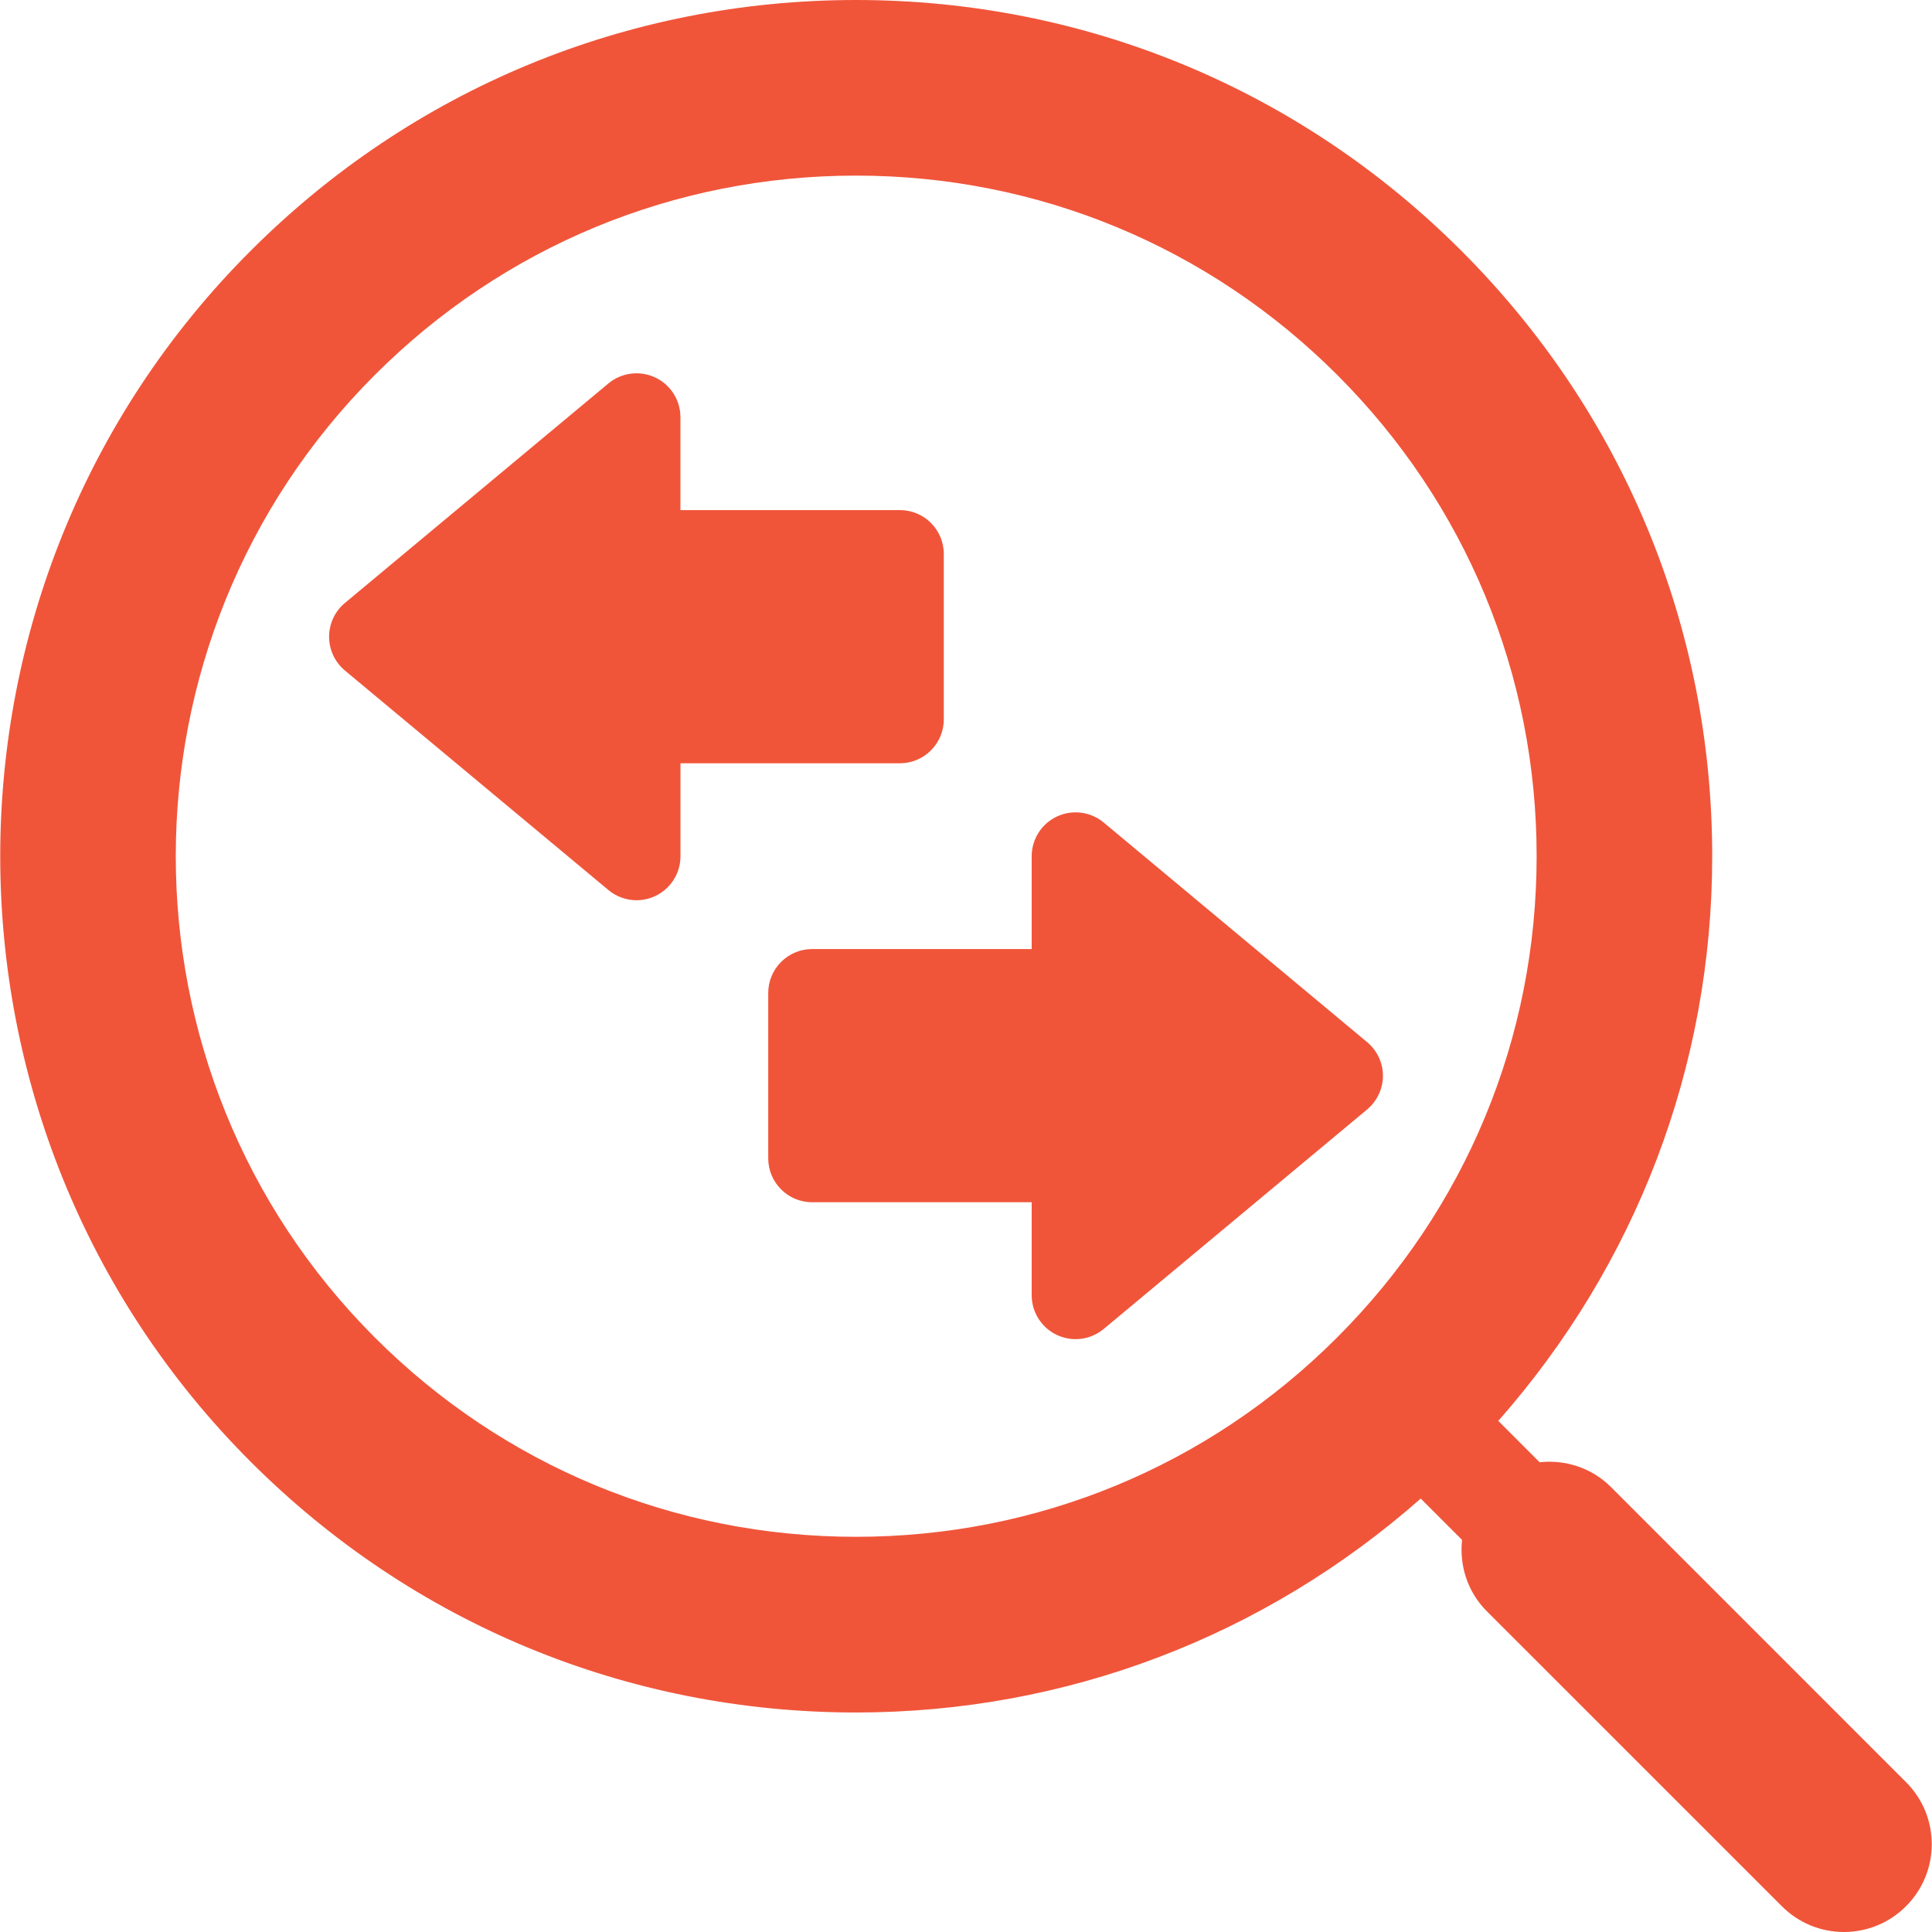
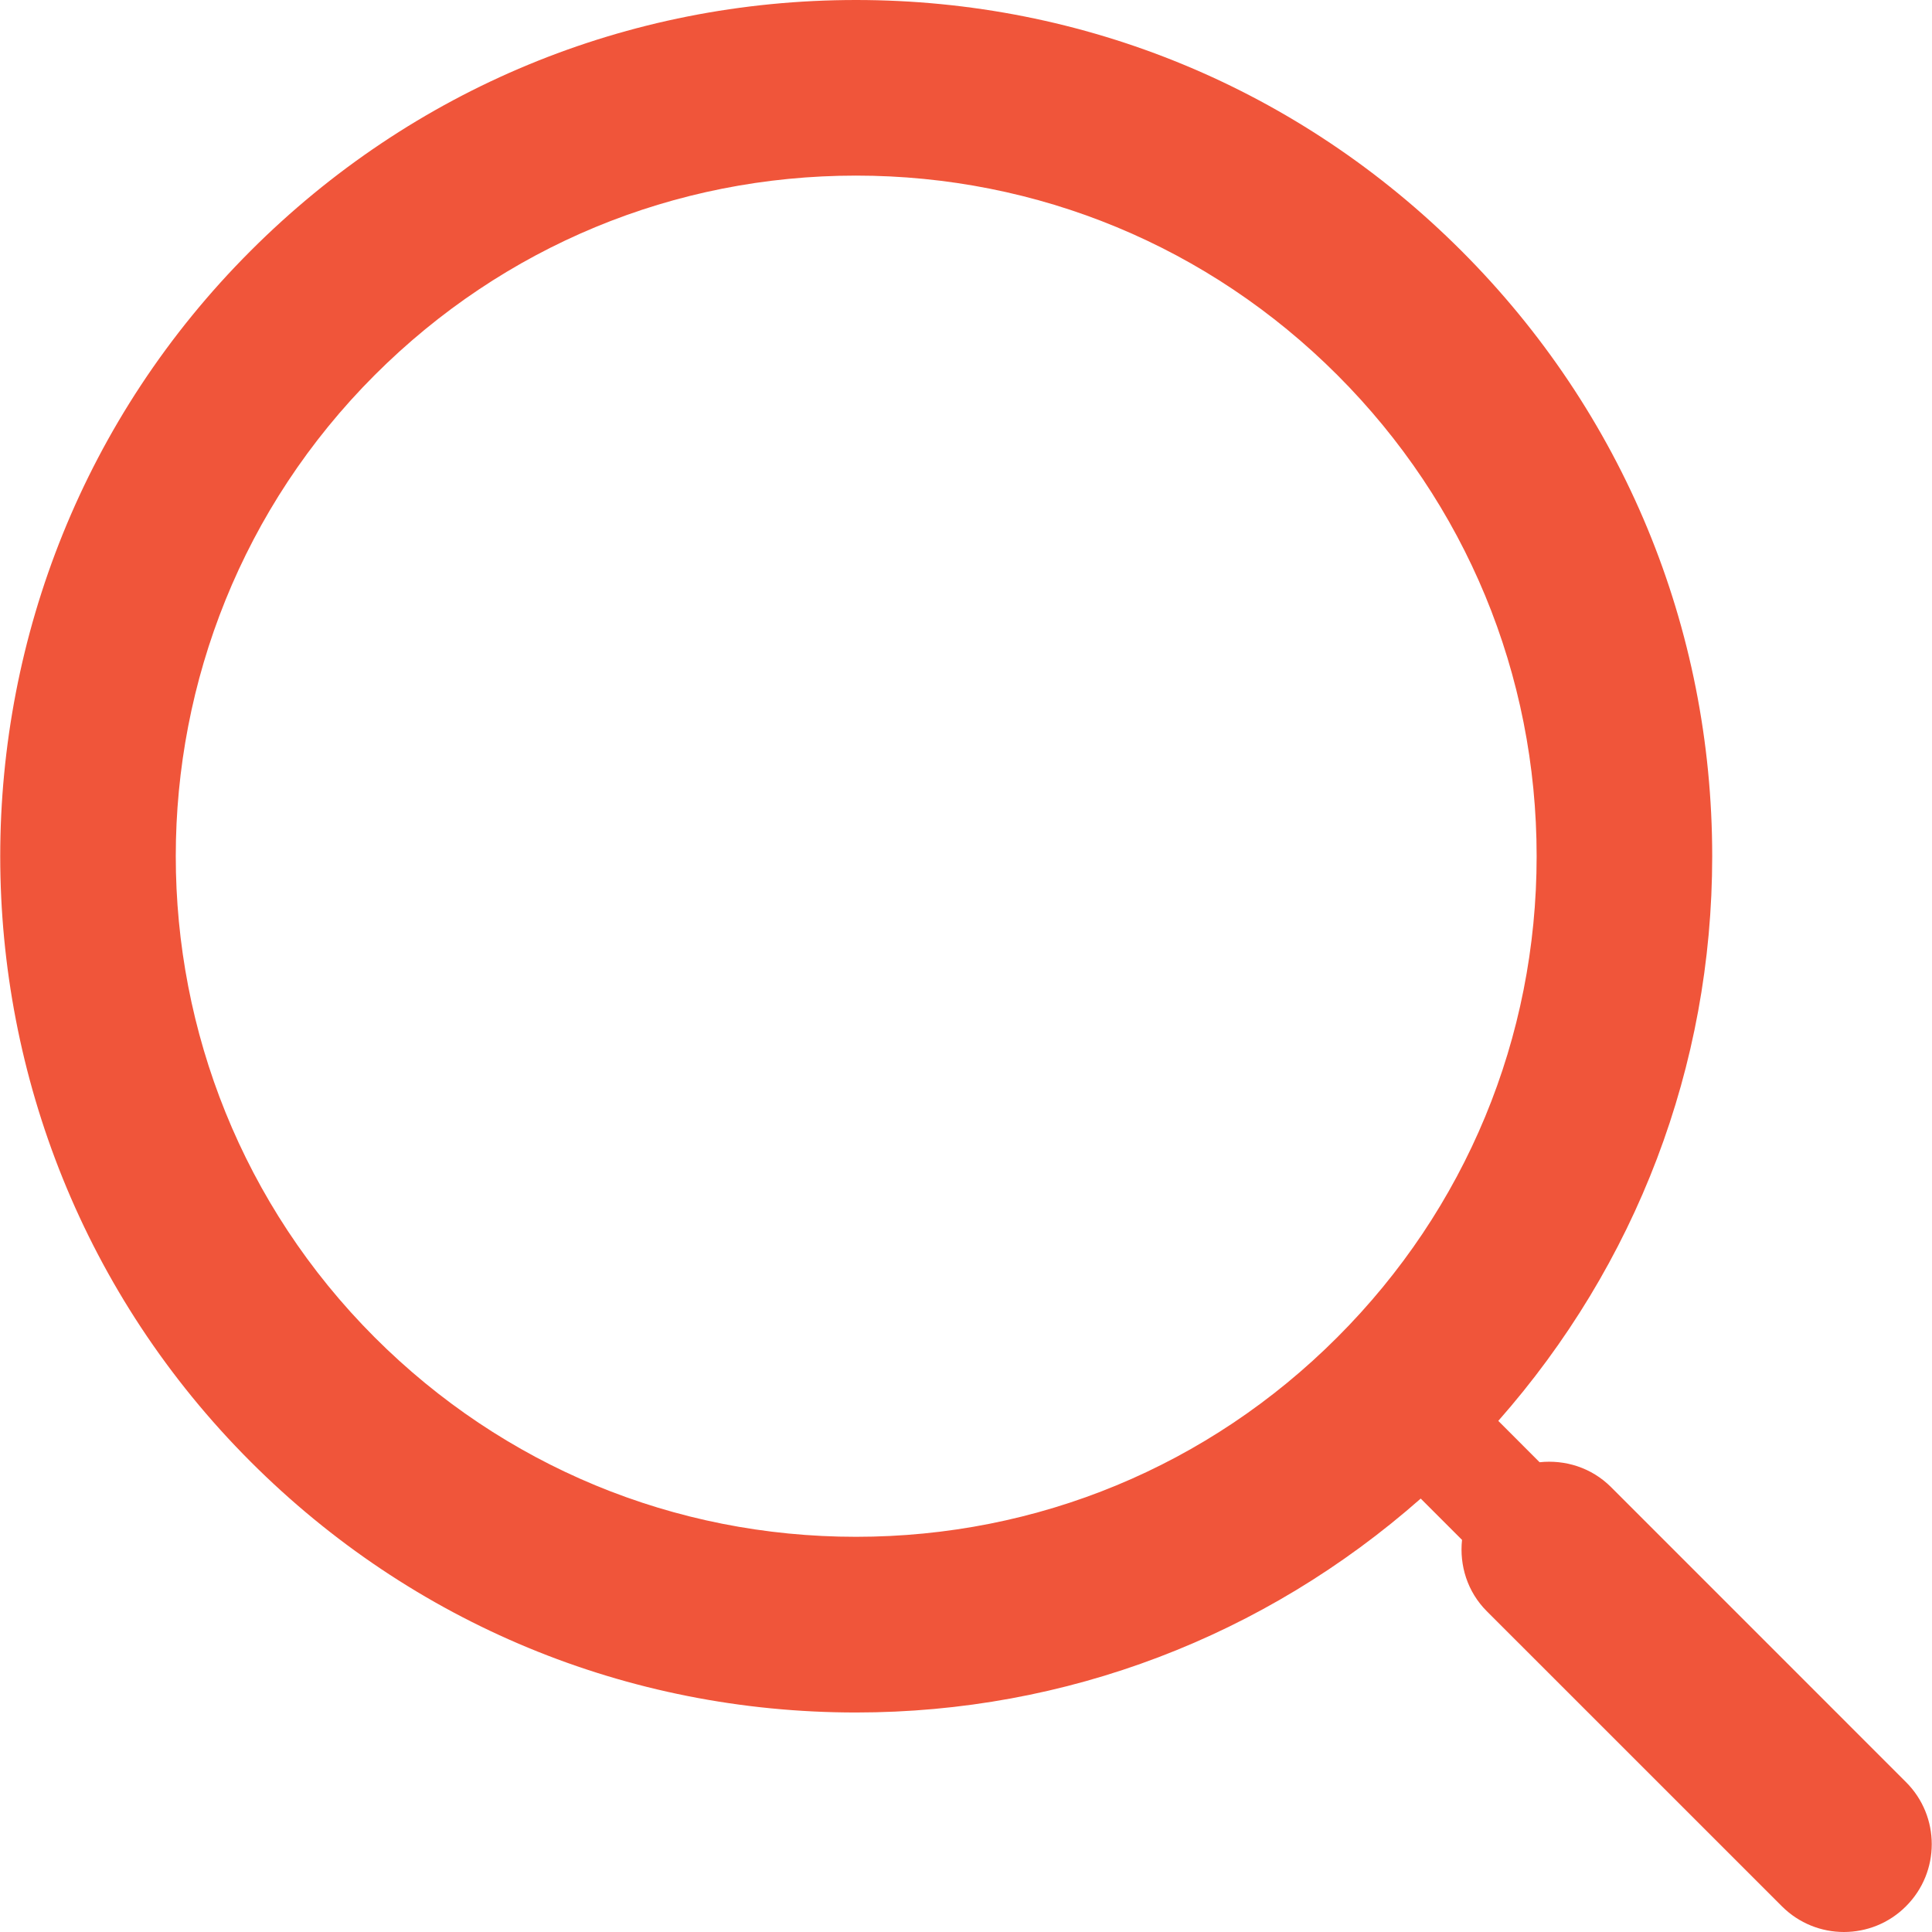
<svg xmlns="http://www.w3.org/2000/svg" id="Capa_1" x="0px" y="0px" width="512px" height="512px" viewBox="0 0 47 47" style="enable-background:new 0 0 47 47;" xml:space="preserve">
  <g>
    <g id="Layer_1_127_">
      <g>
        <path d="M46.368,43.354l-7.177-7.178c-0.476-0.475-1.117-0.67-1.737-0.604l-1.005-1.006c3.353-3.803,5.204-8.623,5.204-13.736 c0-5.563-2.166-10.793-6.1-14.727C31.618,2.167,26.388,0,20.825,0S10.03,2.167,6.097,6.102c-8.122,8.12-8.122,21.335,0,29.457 c3.934,3.935,9.164,6.101,14.727,6.101c5.115,0,9.934-1.851,13.738-5.204l1.005,1.005c-0.066,0.62,0.129,1.263,0.604,1.737 l7.178,7.177C43.765,46.791,44.312,47,44.857,47s1.094-0.208,1.51-0.626C47.203,45.54,47.203,44.188,46.368,43.354z M20.824,37.386c-4.421,0-8.578-1.722-11.706-4.849c-6.456-6.456-6.456-16.96,0-23.415c3.128-3.127,7.285-4.85,11.707-4.85 c4.421,0,8.58,1.723,11.708,4.851c3.127,3.127,4.849,7.285,4.849,11.706c0,4.422-1.723,8.579-4.852,11.706 C29.403,35.664,25.245,37.386,20.824,37.386z" fill="#F0553A" />
-         <path d="M33.258,25.352L26.85,20.01c-0.319-0.266-0.764-0.322-1.138-0.147c-0.375,0.176-0.614,0.553-0.614,0.967v2.258h-5.341 c-0.59,0-1.068,0.479-1.068,1.068v4.023c0,0.59,0.478,1.068,1.068,1.068h5.341v2.261c0,0.415,0.239,0.792,0.614,0.968 c0.146,0.067,0.3,0.102,0.453,0.102c0.245,0,0.488-0.084,0.685-0.248l6.408-5.34c0.243-0.203,0.385-0.504,0.385-0.82 S33.501,25.555,33.258,25.352z" fill="#F0553A" />
-         <path d="M22.96,17.5v-4.023c0-0.59-0.478-1.068-1.068-1.068h-5.339V10.15c0-0.415-0.24-0.792-0.615-0.968 c-0.376-0.175-0.819-0.118-1.137,0.146l-6.411,5.341c-0.244,0.203-0.384,0.503-0.384,0.821c0,0.317,0.141,0.618,0.384,0.821 l6.411,5.341c0.195,0.163,0.438,0.248,0.684,0.248c0.154,0,0.309-0.034,0.454-0.101c0.375-0.177,0.615-0.553,0.615-0.968v-2.263 h5.339C22.482,18.567,22.96,18.089,22.96,17.5z" fill="#F0553A" />
      </g>
    </g>
  </g>
  <g> </g>
  <g> </g>
  <g> </g>
  <g> </g>
  <g> </g>
  <g> </g>
  <g> </g>
  <g> </g>
  <g> </g>
  <g> </g>
  <g> </g>
  <g> </g>
  <g> </g>
  <g> </g>
  <g> </g>
</svg>